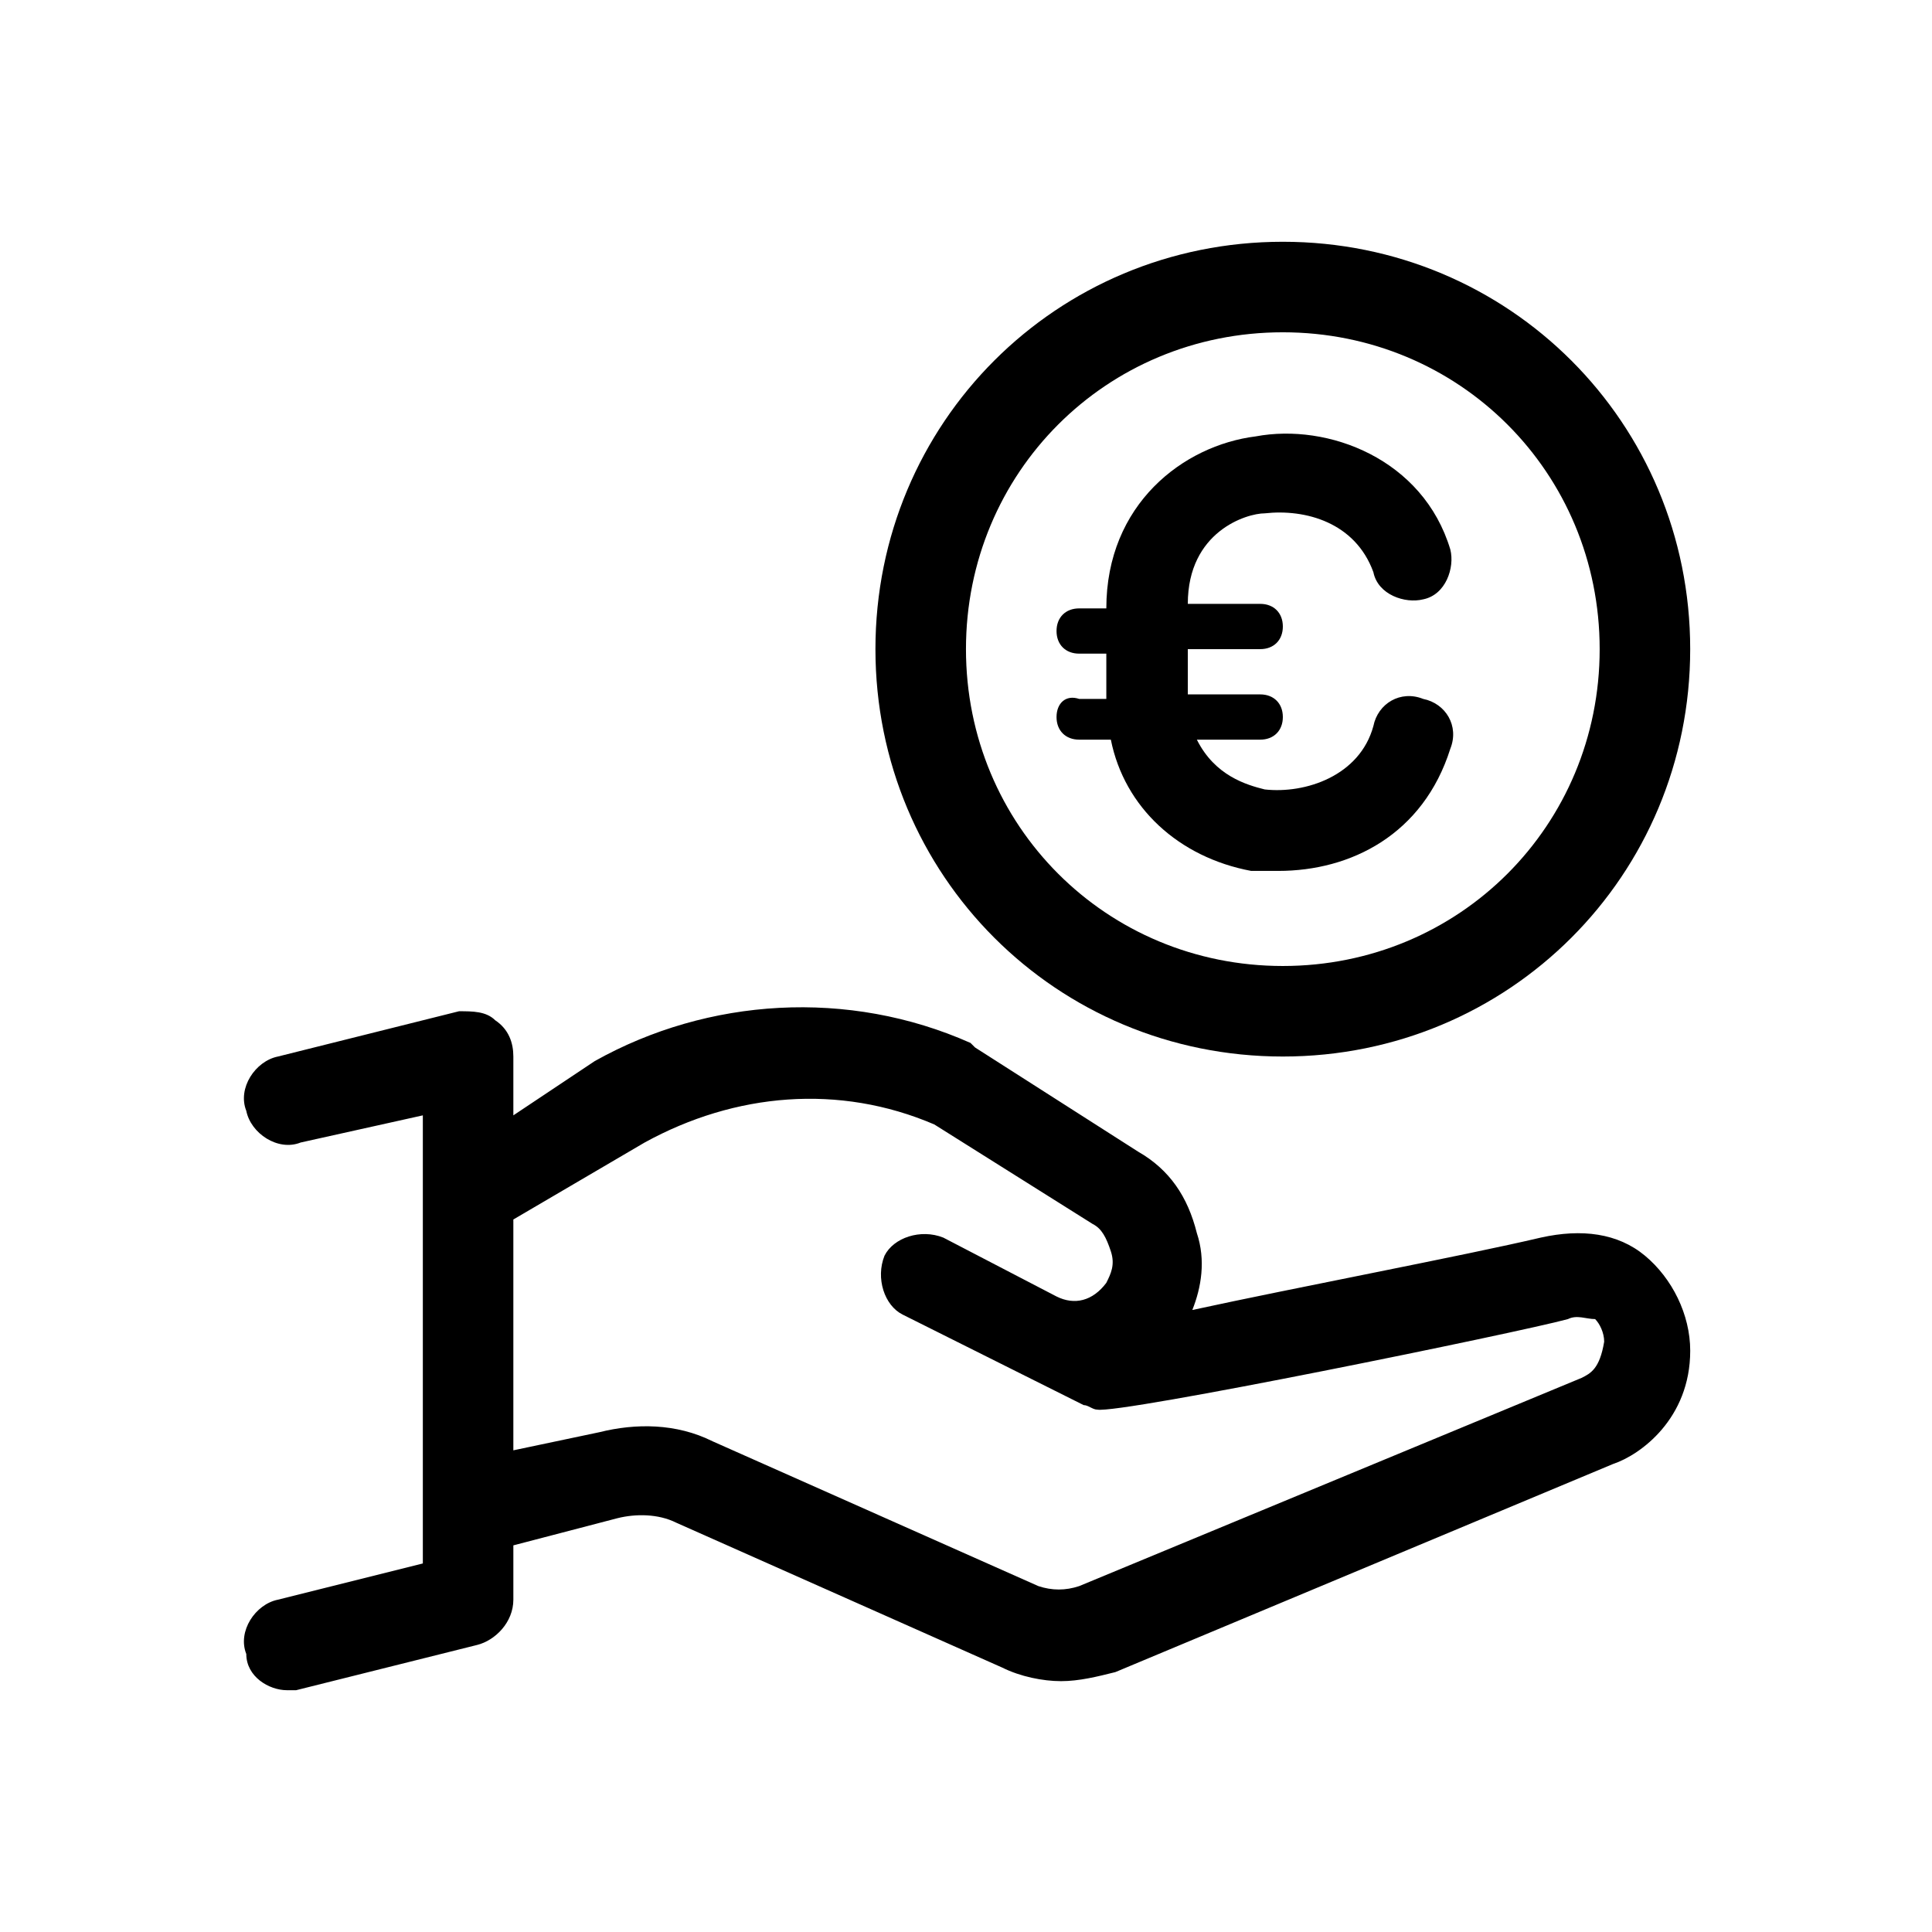
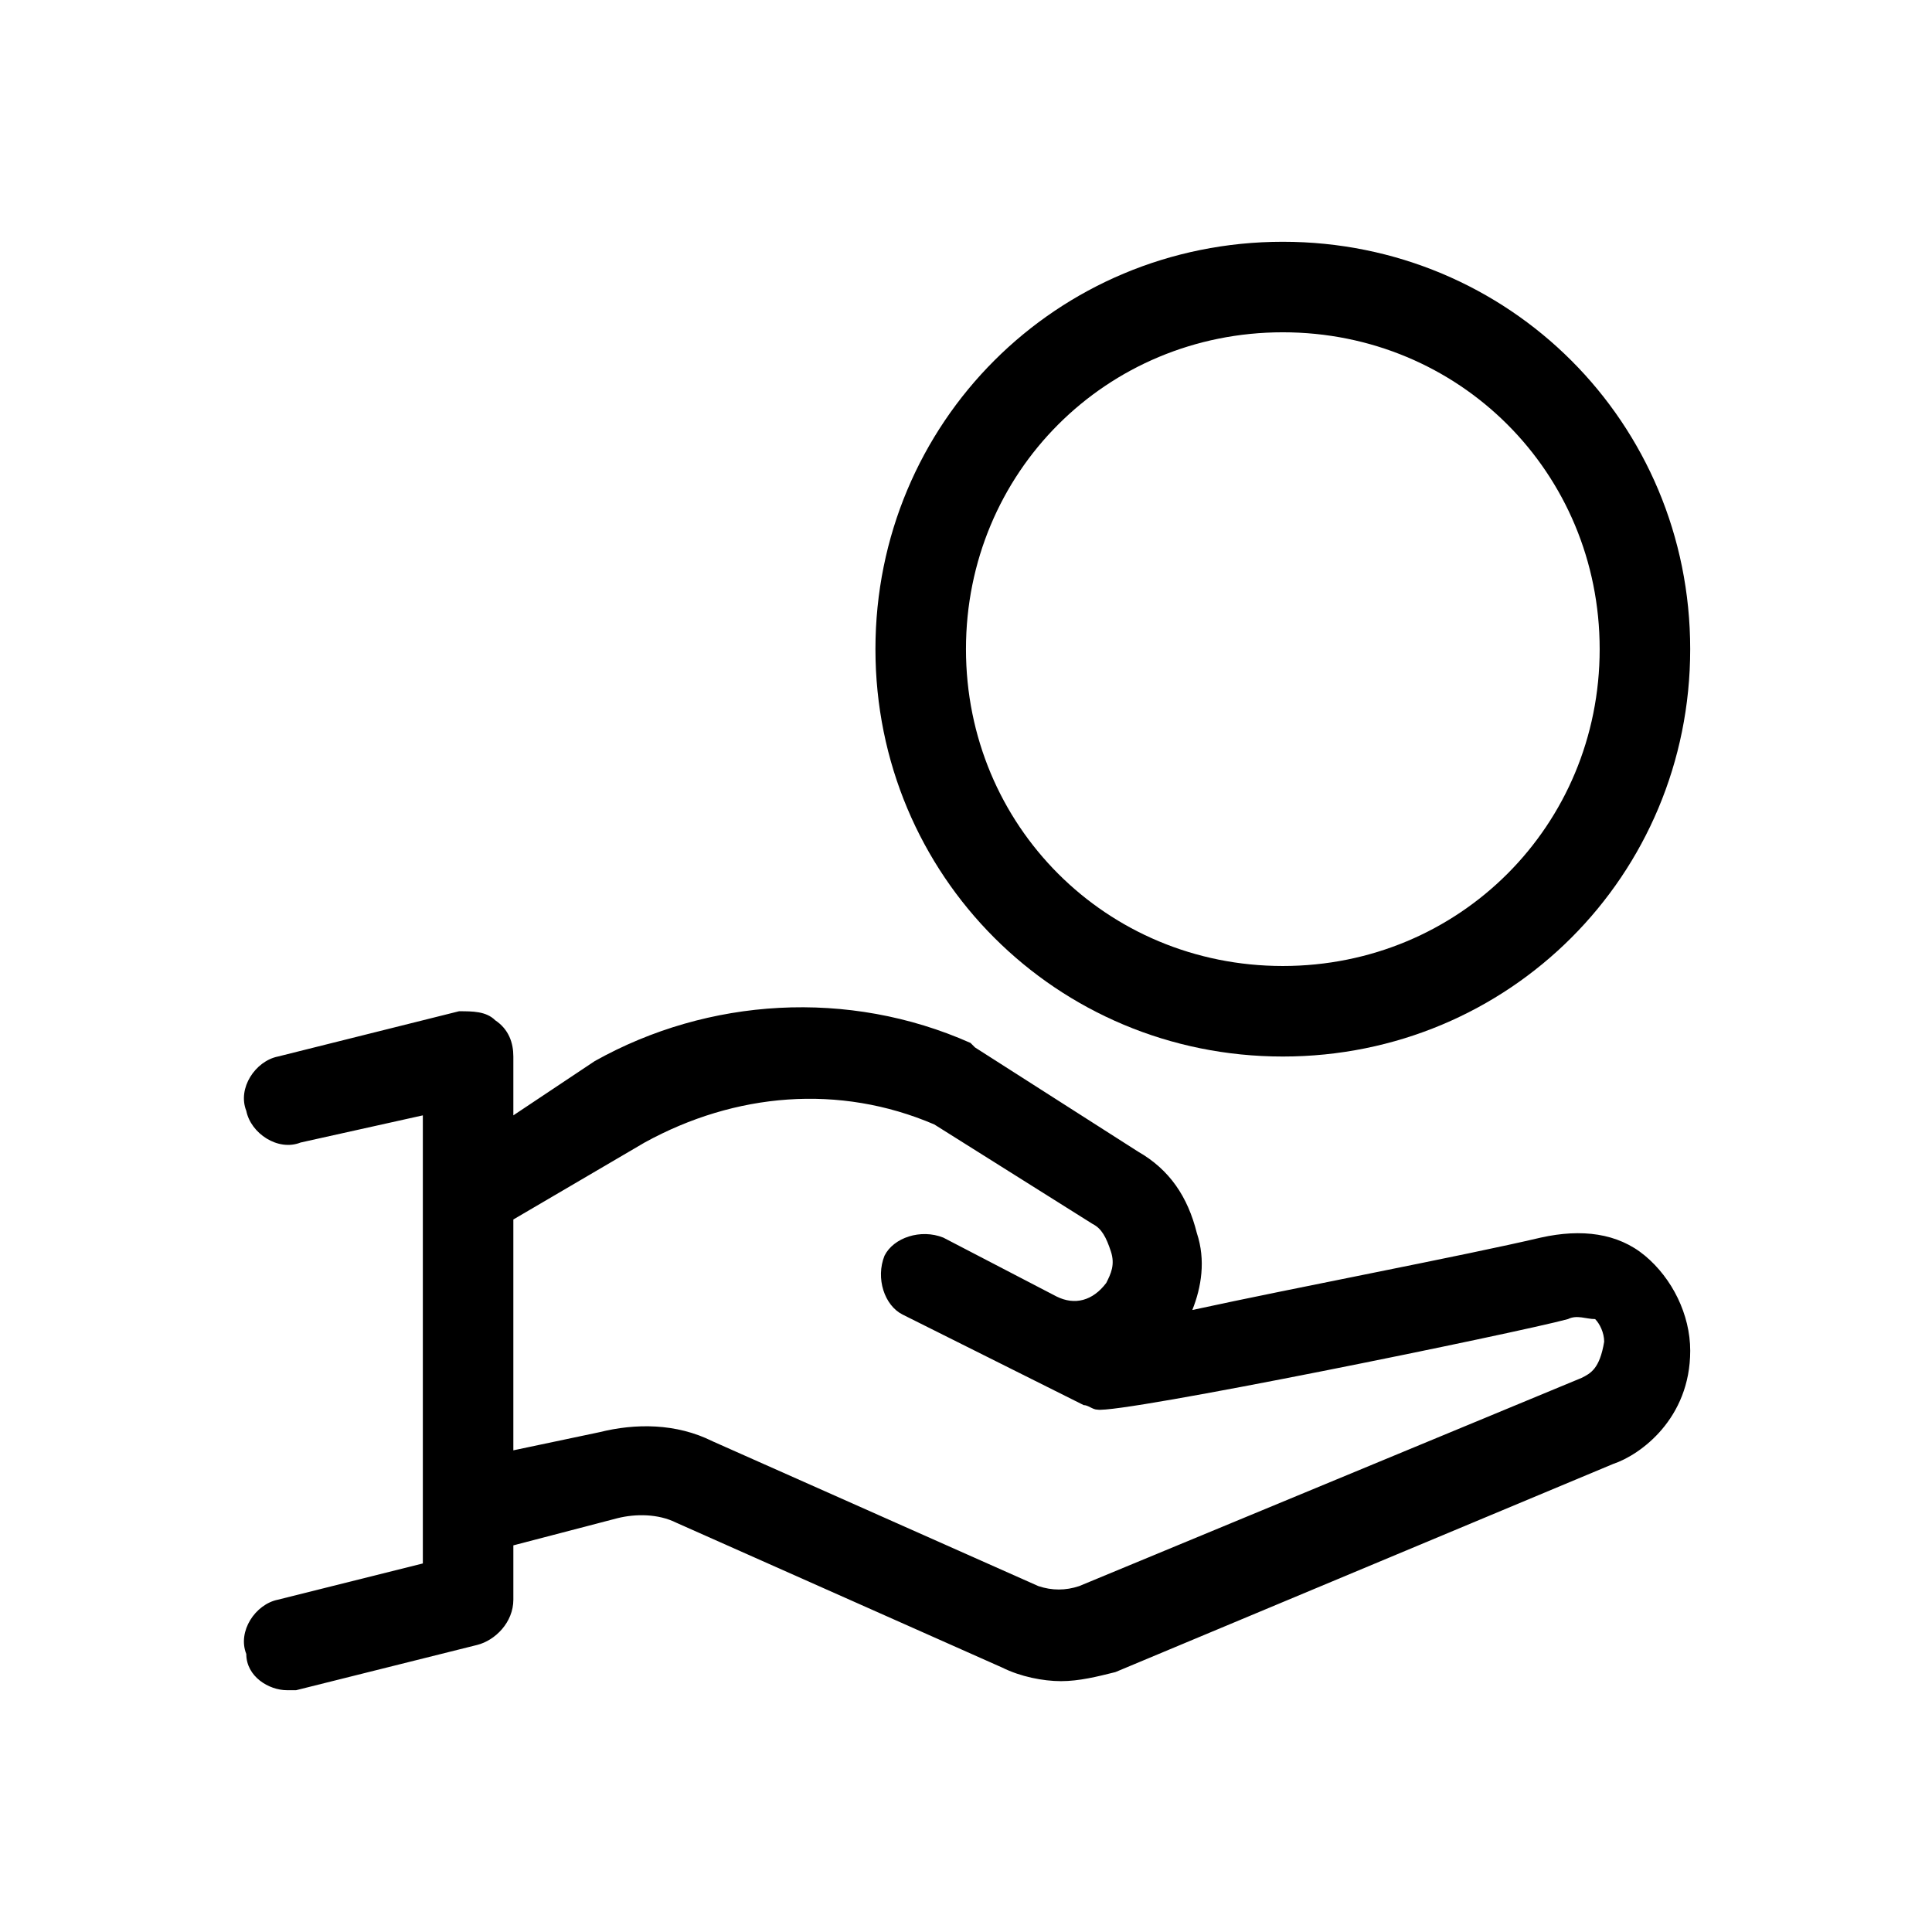
<svg xmlns="http://www.w3.org/2000/svg" fill="#000000" width="800px" height="800px" version="1.1" viewBox="144 144 512 512">
  <g>
-     <path d="m423.99 334.02c0 3.598 2.398 5.996 5.996 5.996h8.398c3.598 17.992 17.992 31.188 37.188 34.785h7.199c19.191 0 38.387-9.598 45.582-32.387 2.398-5.996-1.199-11.996-7.199-13.195-5.996-2.398-11.996 1.199-13.195 7.199-3.598 13.195-17.992 17.992-28.789 16.793-4.797-1.199-13.195-3.598-17.992-13.195h16.793c3.598 0 5.996-2.398 5.996-5.996 0-3.598-2.398-5.996-5.996-5.996h-19.191v-11.996h19.191c3.598 0 5.996-2.398 5.996-5.996 0-3.602-2.398-6-5.996-6h-19.191c0-19.191 15.594-23.992 20.391-23.992 10.797-1.199 23.992 2.398 28.789 15.594 1.199 5.996 8.398 8.398 13.195 7.199 5.996-1.199 8.398-8.398 7.199-13.195-7.199-23.992-32.387-33.586-51.582-29.988-19.191 2.398-39.586 17.992-39.586 45.582h-7.199c-3.598 0-5.996 2.398-5.996 5.996 0 3.598 2.398 5.996 5.996 5.996h7.199v11.996h-7.199c-3.598-1.195-5.996 1.203-5.996 4.801z" />
-     <path d="m483.96 423.99c59.977 0 107.96-47.98 107.96-107.96 0-59.977-47.98-107.96-107.96-107.96-59.977 0-107.96 47.98-107.96 107.96 0.004 59.98 47.984 107.96 107.96 107.96zm0-191.93c46.781 0 83.969 37.188 83.969 83.969s-37.188 83.969-83.969 83.969-83.969-37.188-83.969-83.969c0.004-46.785 37.188-83.969 83.969-83.969z" />
+     <path d="m483.96 423.99c59.977 0 107.96-47.98 107.96-107.96 0-59.977-47.98-107.96-107.96-107.96-59.977 0-107.96 47.98-107.96 107.96 0.004 59.98 47.984 107.96 107.96 107.96m0-191.93c46.781 0 83.969 37.188 83.969 83.969s-37.188 83.969-83.969 83.969-83.969-37.188-83.969-83.969c0.004-46.785 37.188-83.969 83.969-83.969z" />
    <path d="m579.93 476.77c-7.199-5.996-16.793-7.199-27.59-4.797-20.391 4.797-64.777 13.195-92.363 19.191 2.398-5.996 3.598-13.195 1.199-20.391-2.398-9.598-7.199-16.793-15.594-21.594l-43.184-27.59-1.199-1.199c-32.387-14.395-69.574-11.996-99.562 4.797l-21.594 14.395v-15.594c0-3.598-1.199-7.199-4.797-9.598-2.398-2.398-6-2.398-9.598-2.398l-47.98 11.996c-5.996 1.199-10.797 8.398-8.398 14.395 1.199 5.996 8.398 10.797 14.395 8.398l32.391-7.199v118.75l-38.387 9.598c-5.996 1.199-10.797 8.398-8.398 14.395 0 6 6 9.598 10.797 9.598h2.398l47.98-11.996c4.797-1.199 9.598-5.996 9.598-11.996v-14.395l27.59-7.199c4.797-1.199 10.797-1.199 15.594 1.199l86.367 38.387c4.797 2.398 10.797 3.598 15.594 3.598s9.598-1.199 14.395-2.398l131.95-55.176c7.199-2.398 20.391-11.996 20.391-29.988 0-9.598-4.797-19.195-11.996-25.191zm-16.793 32.387-133.15 55.18c-3.598 1.199-7.199 1.199-10.797 0l-86.367-38.387c-9.598-4.797-20.391-4.797-29.988-2.398l-22.793 4.801v-61.176l34.785-20.391c23.992-13.195 51.582-15.594 76.77-4.797l41.984 26.391c2.398 1.199 3.598 3.598 4.797 7.199 1.199 3.598 0 5.996-1.199 8.398-3.598 4.797-8.398 5.996-13.195 3.598l-29.988-15.594c-5.996-2.398-13.195 0-15.594 4.797-2.398 5.996 0 13.195 4.797 15.594l47.98 23.992c1.199 0 2.398 1.199 3.598 1.199 5.996 1.199 111.56-20.391 124.75-23.992 2.398-1.199 4.797 0 7.199 0 1.199 1.199 2.398 3.598 2.398 5.996-1.195 7.191-3.594 8.391-5.992 9.59z" />
  </g>
</svg>